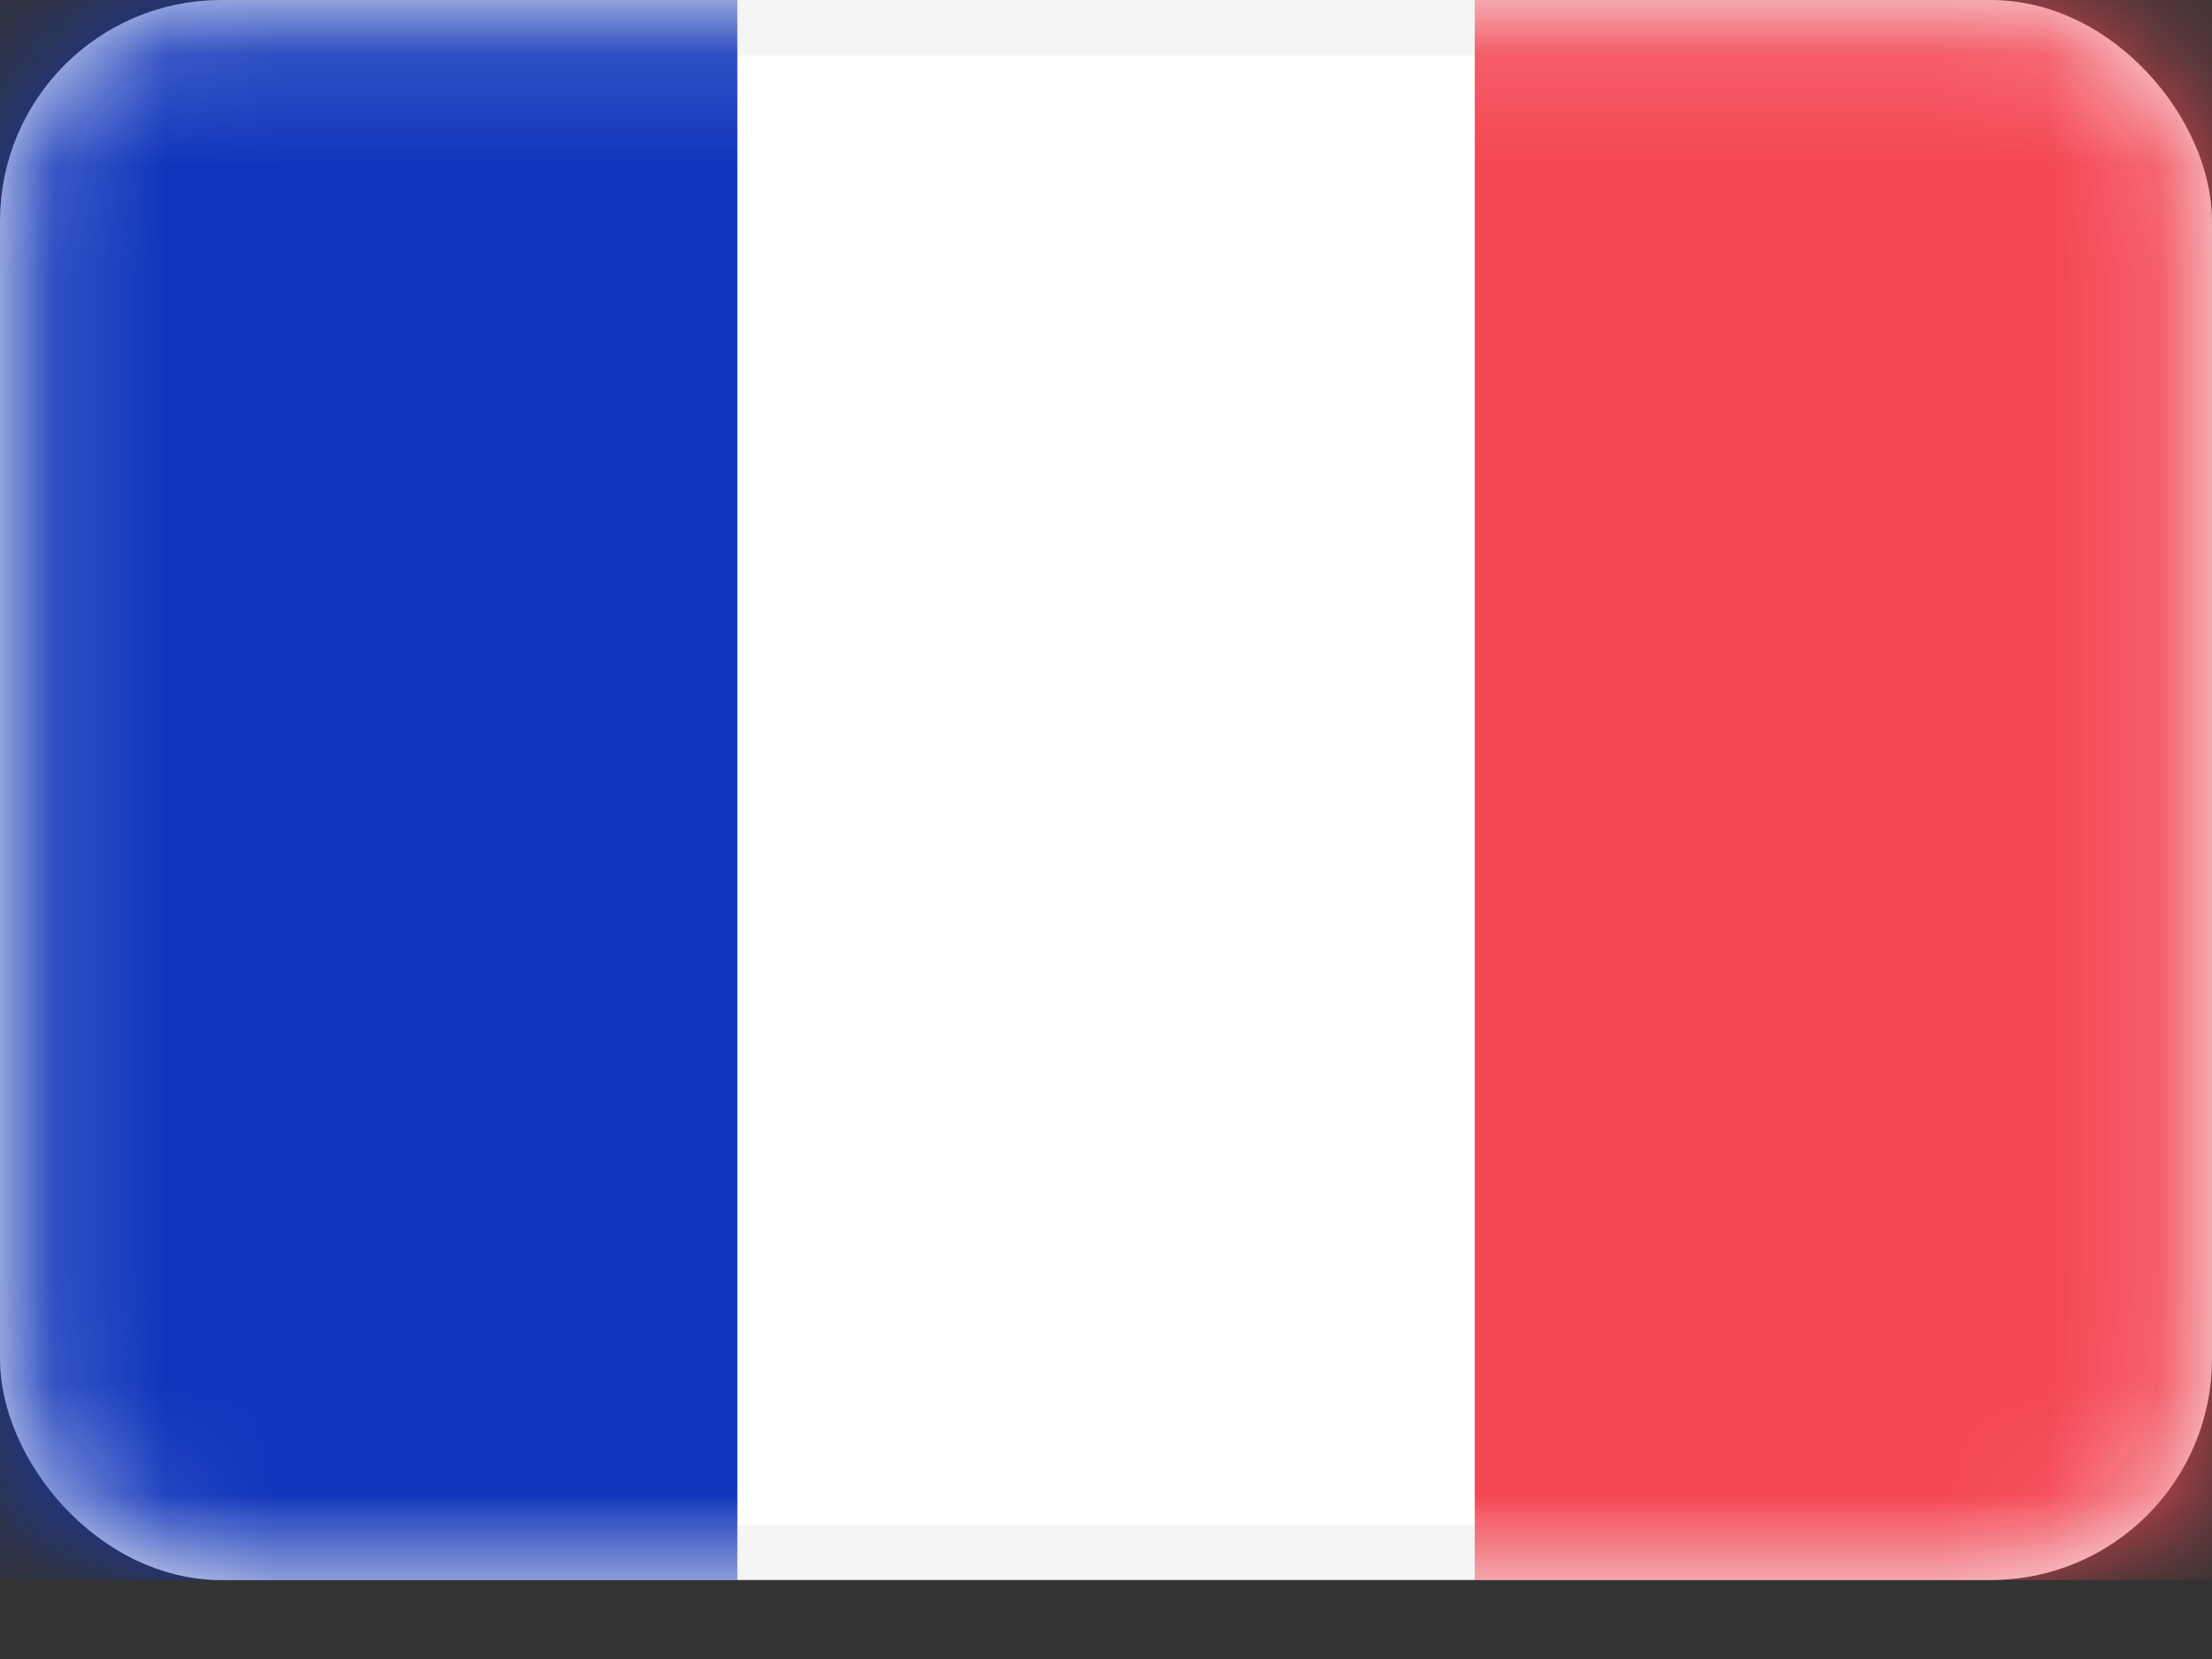
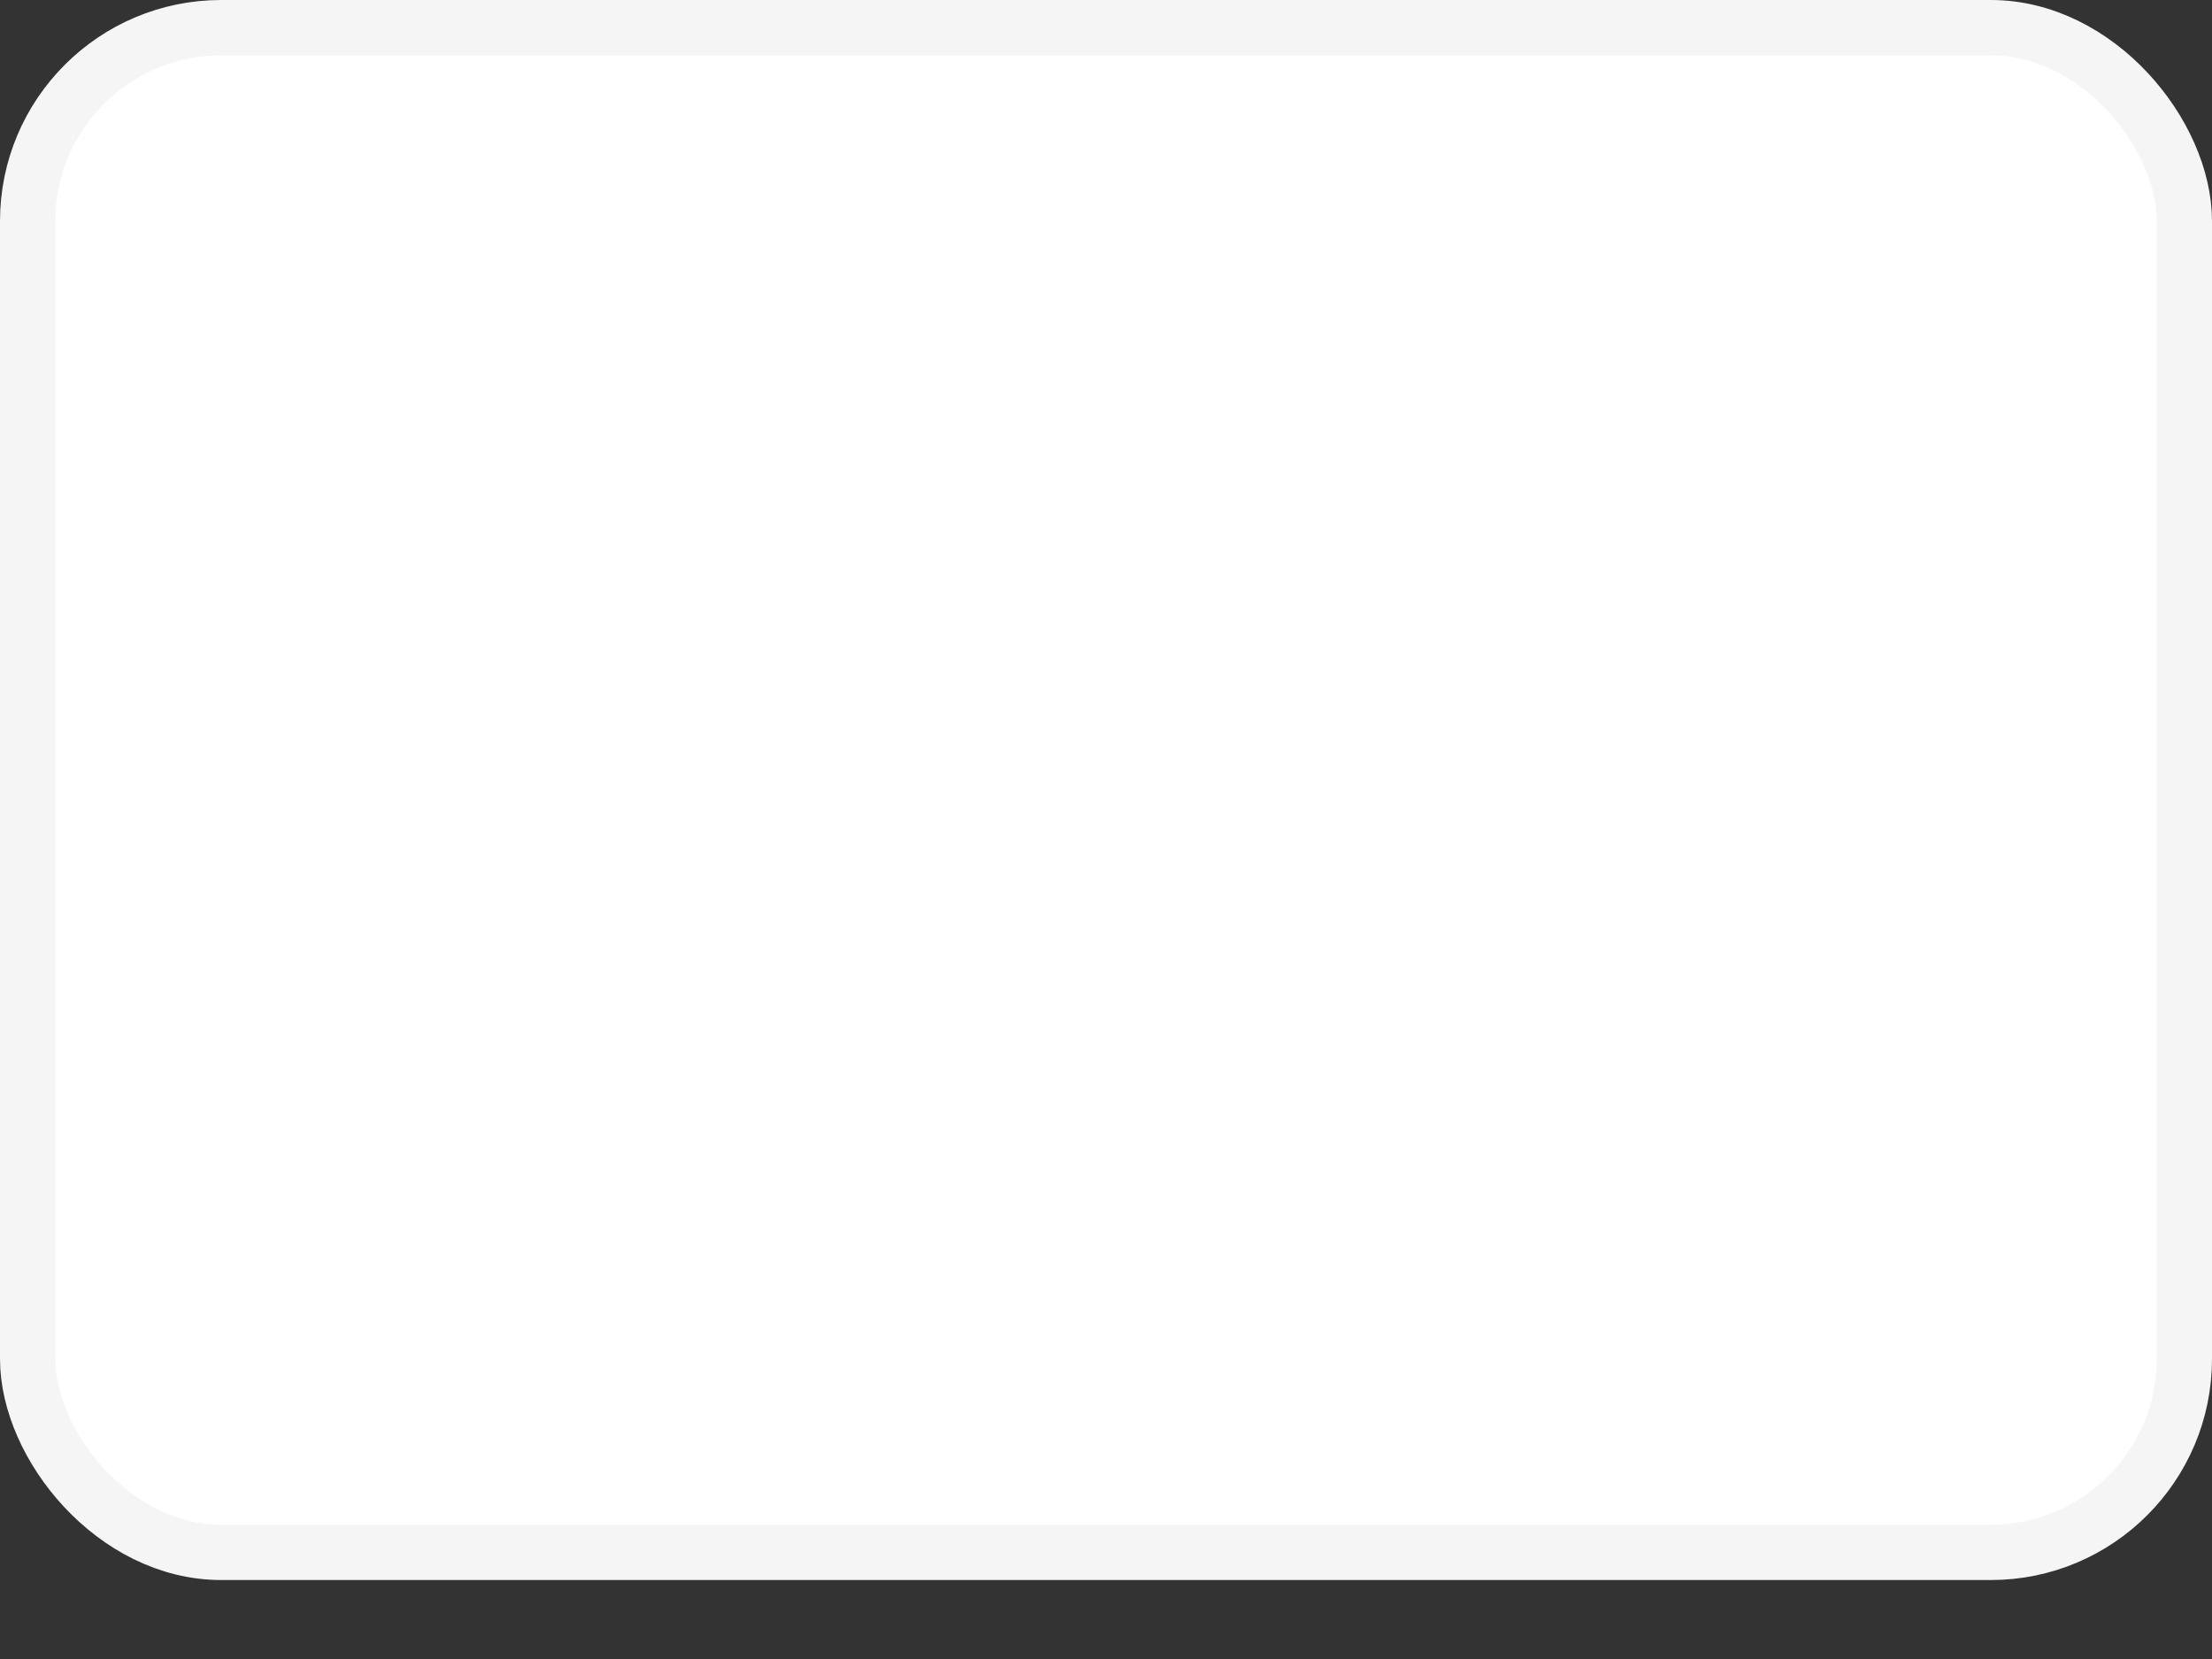
<svg xmlns="http://www.w3.org/2000/svg" width="20" height="15" viewBox="0 0 20 15" fill="none">
  <rect x="0" y="0" width="20" height="15" fill="#333333" stroke="none" />
  <rect x="0.25" y="0.25" width="19.5" height="13.786" rx="1.75" fill="white" stroke="#F5F5F5" stroke-width="0.5" />
  <mask id="mask0_2575_512" style="mask-type:luminance" maskUnits="userSpaceOnUse" x="0" y="0" width="20" height="15">
-     <rect x="0.25" y="0.25" width="19.5" height="13.786" rx="1.75" fill="white" stroke="white" stroke-width="0.5" />
-   </mask>
+     </mask>
  <g mask="url(#mask0_2575_512)">
-     <rect x="13.334" width="6.667" height="14.286" fill="#F44653" />
    <path fill-rule="evenodd" clip-rule="evenodd" d="M0 14.286H6.667V0H0V14.286Z" fill="#1035BB" />
  </g>
</svg>